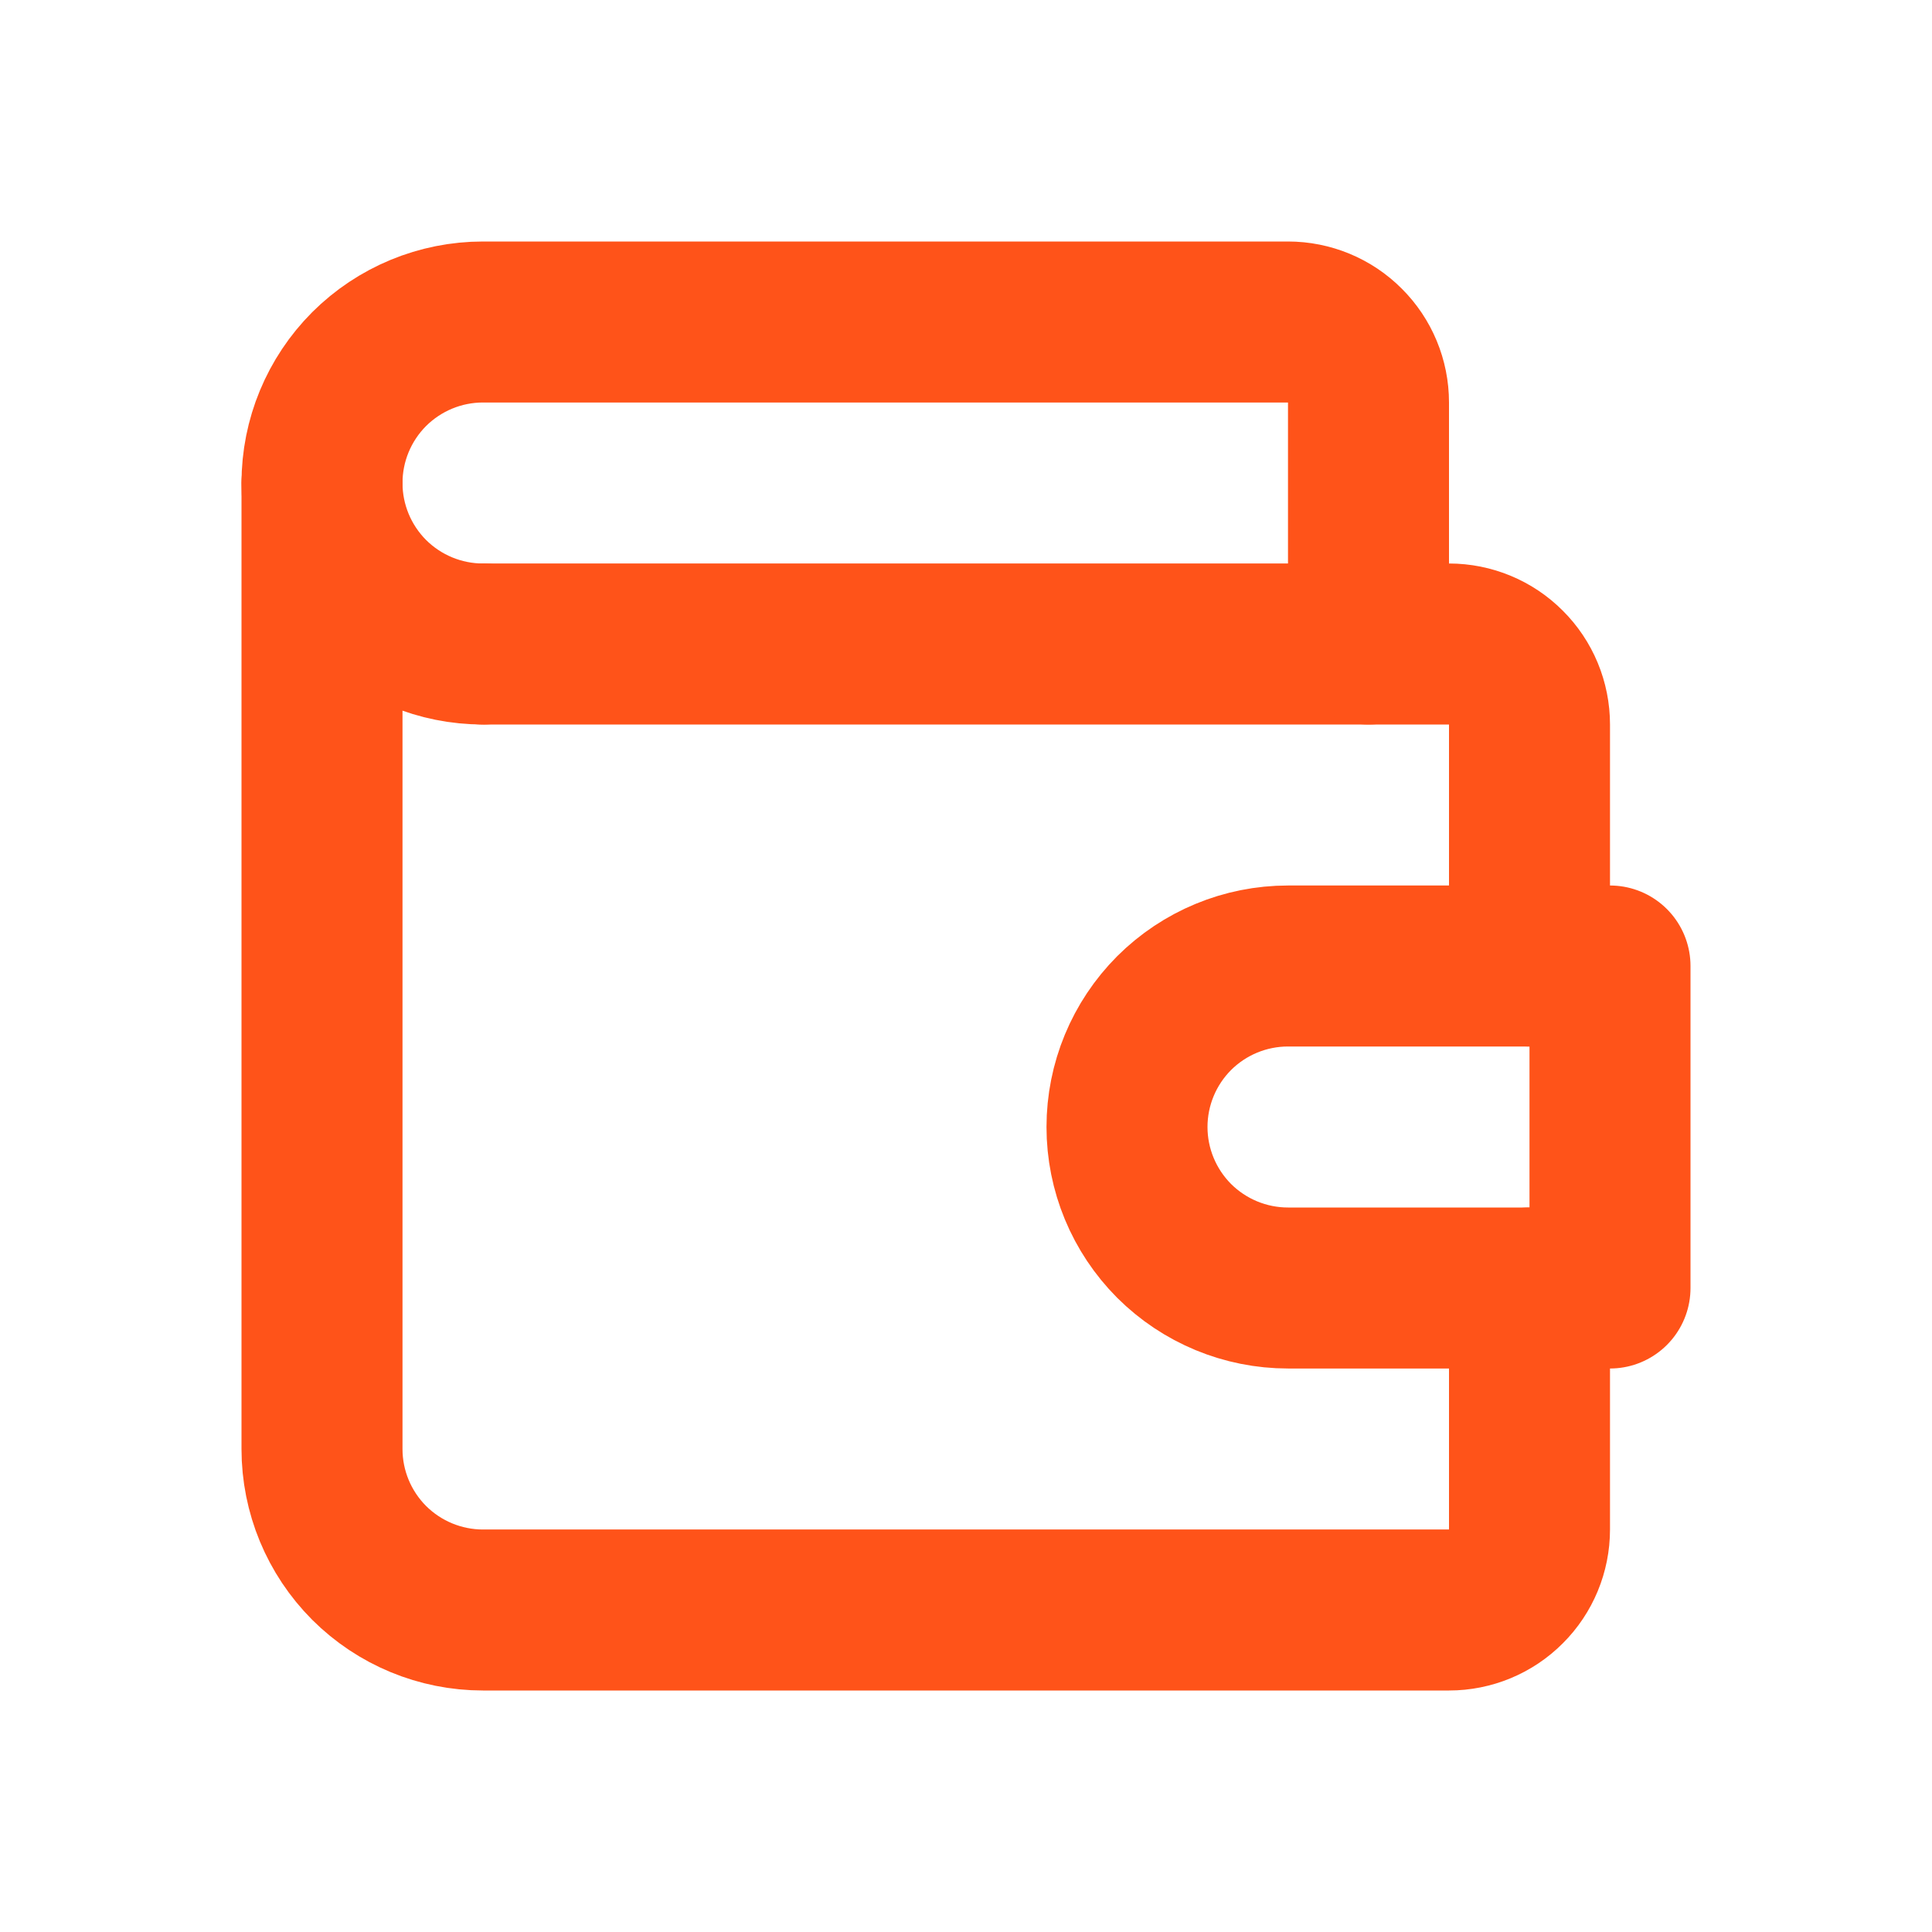
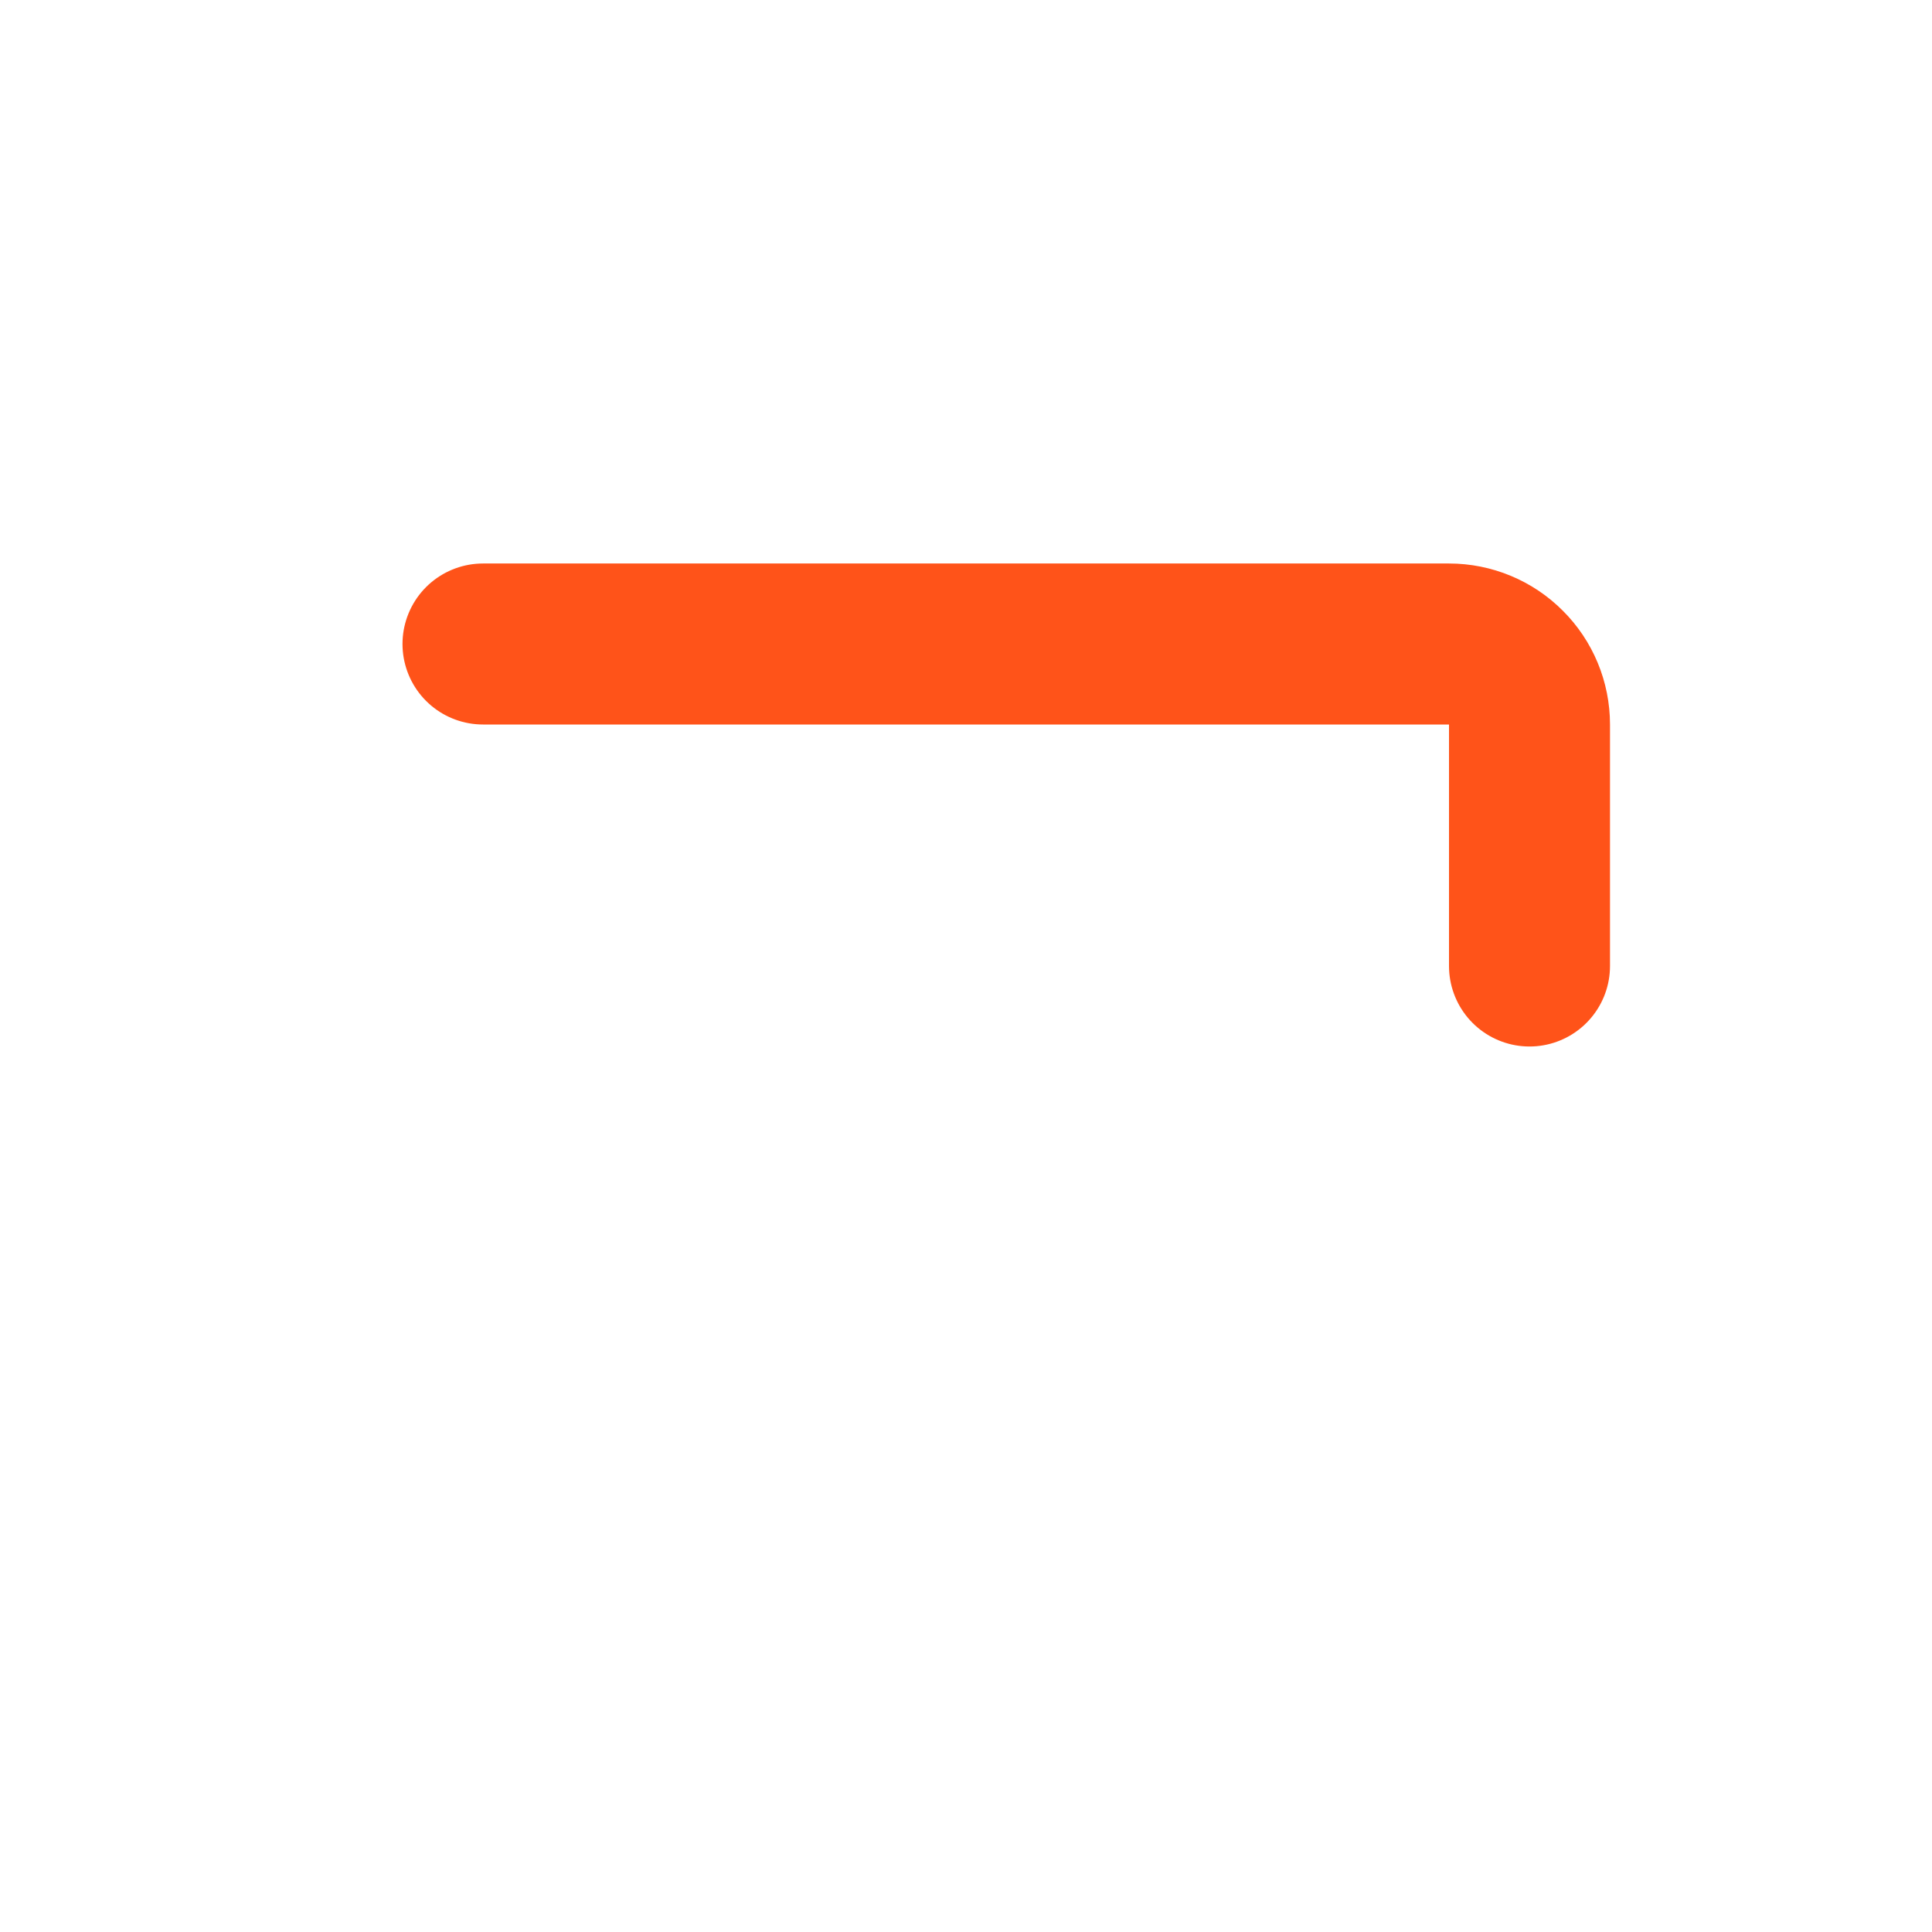
<svg xmlns="http://www.w3.org/2000/svg" width="18" height="18" viewBox="0 0 18 18" fill="none">
-   <path d="M14.25 12V14.25C14.25 14.449 14.171 14.64 14.03 14.78C13.89 14.921 13.699 15 13.5 15H4.5C4.102 15 3.721 14.842 3.439 14.561C3.158 14.279 3 13.898 3 13.5V4.5" stroke="#FF5319" stroke-width="1.5" stroke-linecap="round" stroke-linejoin="round" />
  <path d="M4.5 6H13.5C13.699 6 13.89 6.079 14.03 6.22C14.171 6.36 14.25 6.551 14.25 6.75V9" stroke="#FF5319" stroke-width="1.5" stroke-linecap="round" stroke-linejoin="round" />
-   <path d="M15 9V12H12C11.602 12 11.221 11.842 10.939 11.561C10.658 11.279 10.5 10.898 10.5 10.5C10.5 10.102 10.658 9.721 10.939 9.439C11.221 9.158 11.602 9 12 9H15Z" stroke="#FF5319" stroke-width="1.5" stroke-linecap="round" stroke-linejoin="round" />
-   <path d="M12.75 6V3.75C12.75 3.551 12.671 3.36 12.53 3.22C12.39 3.079 12.199 3 12 3H4.5C4.102 3 3.721 3.158 3.439 3.439C3.158 3.721 3 4.102 3 4.5C3 4.898 3.158 5.279 3.439 5.561C3.721 5.842 4.102 6 4.5 6" stroke="#FF5319" stroke-width="1.5" stroke-linecap="round" stroke-linejoin="round" />
</svg>